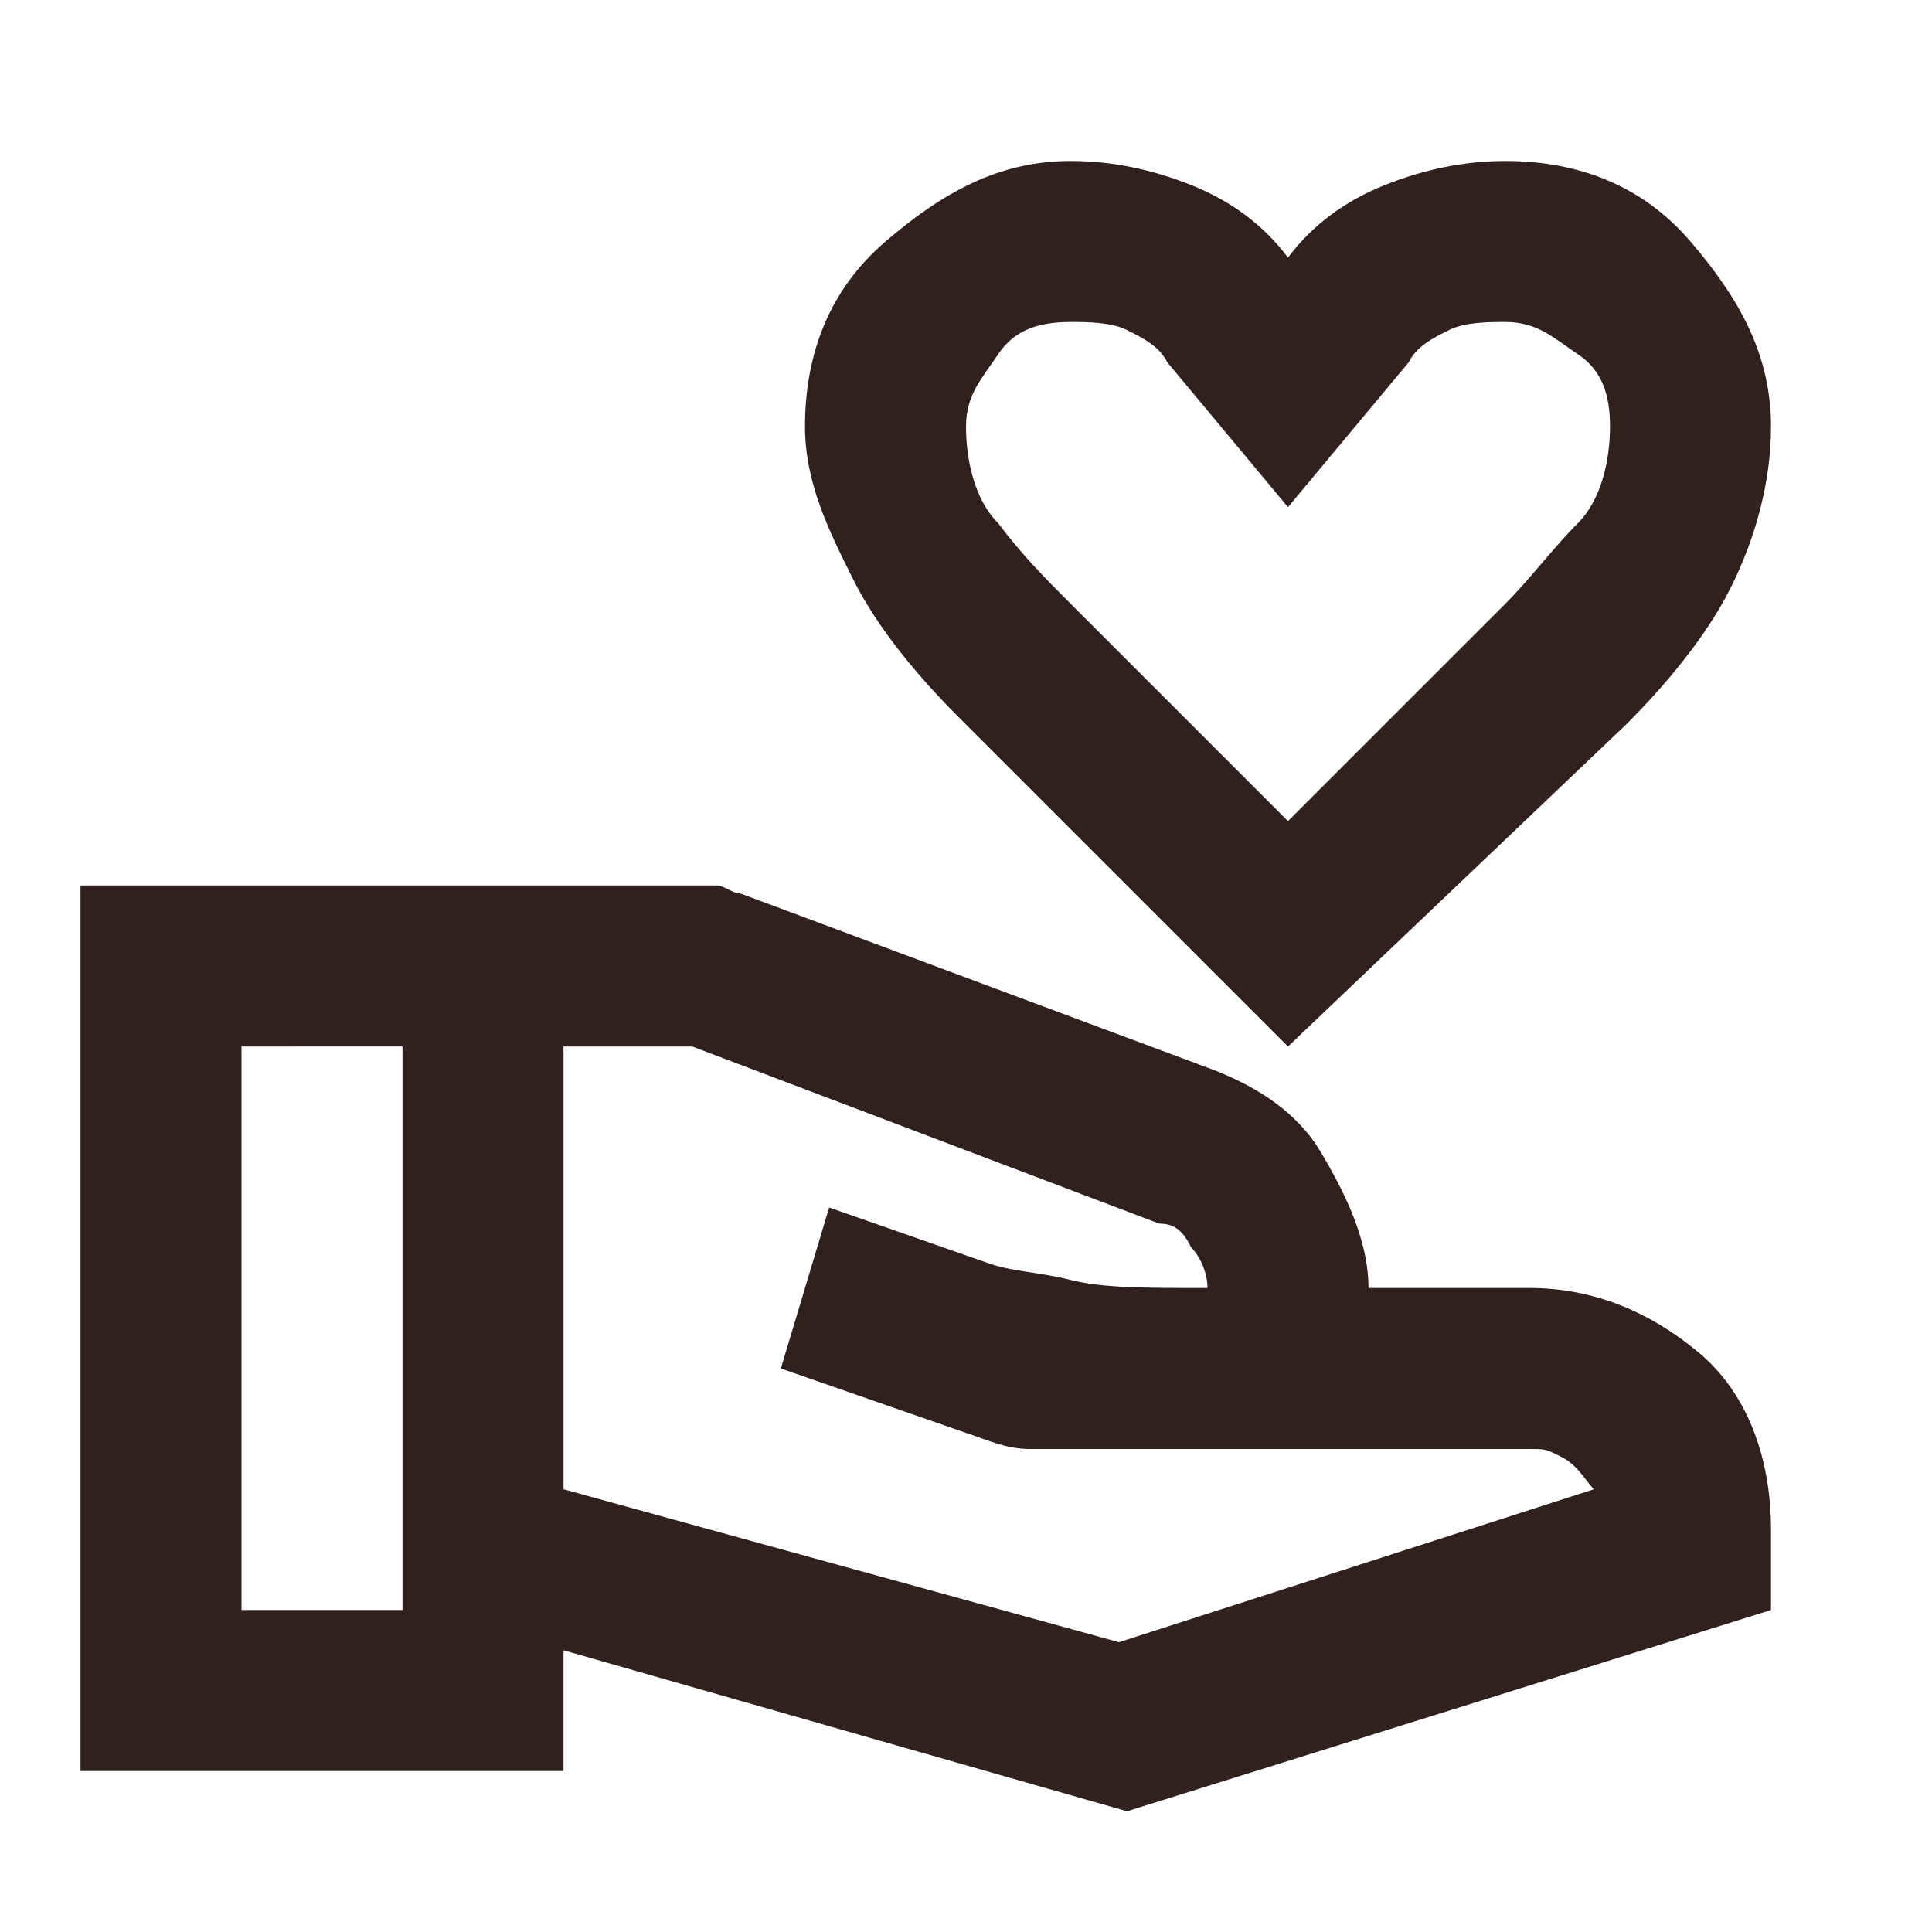
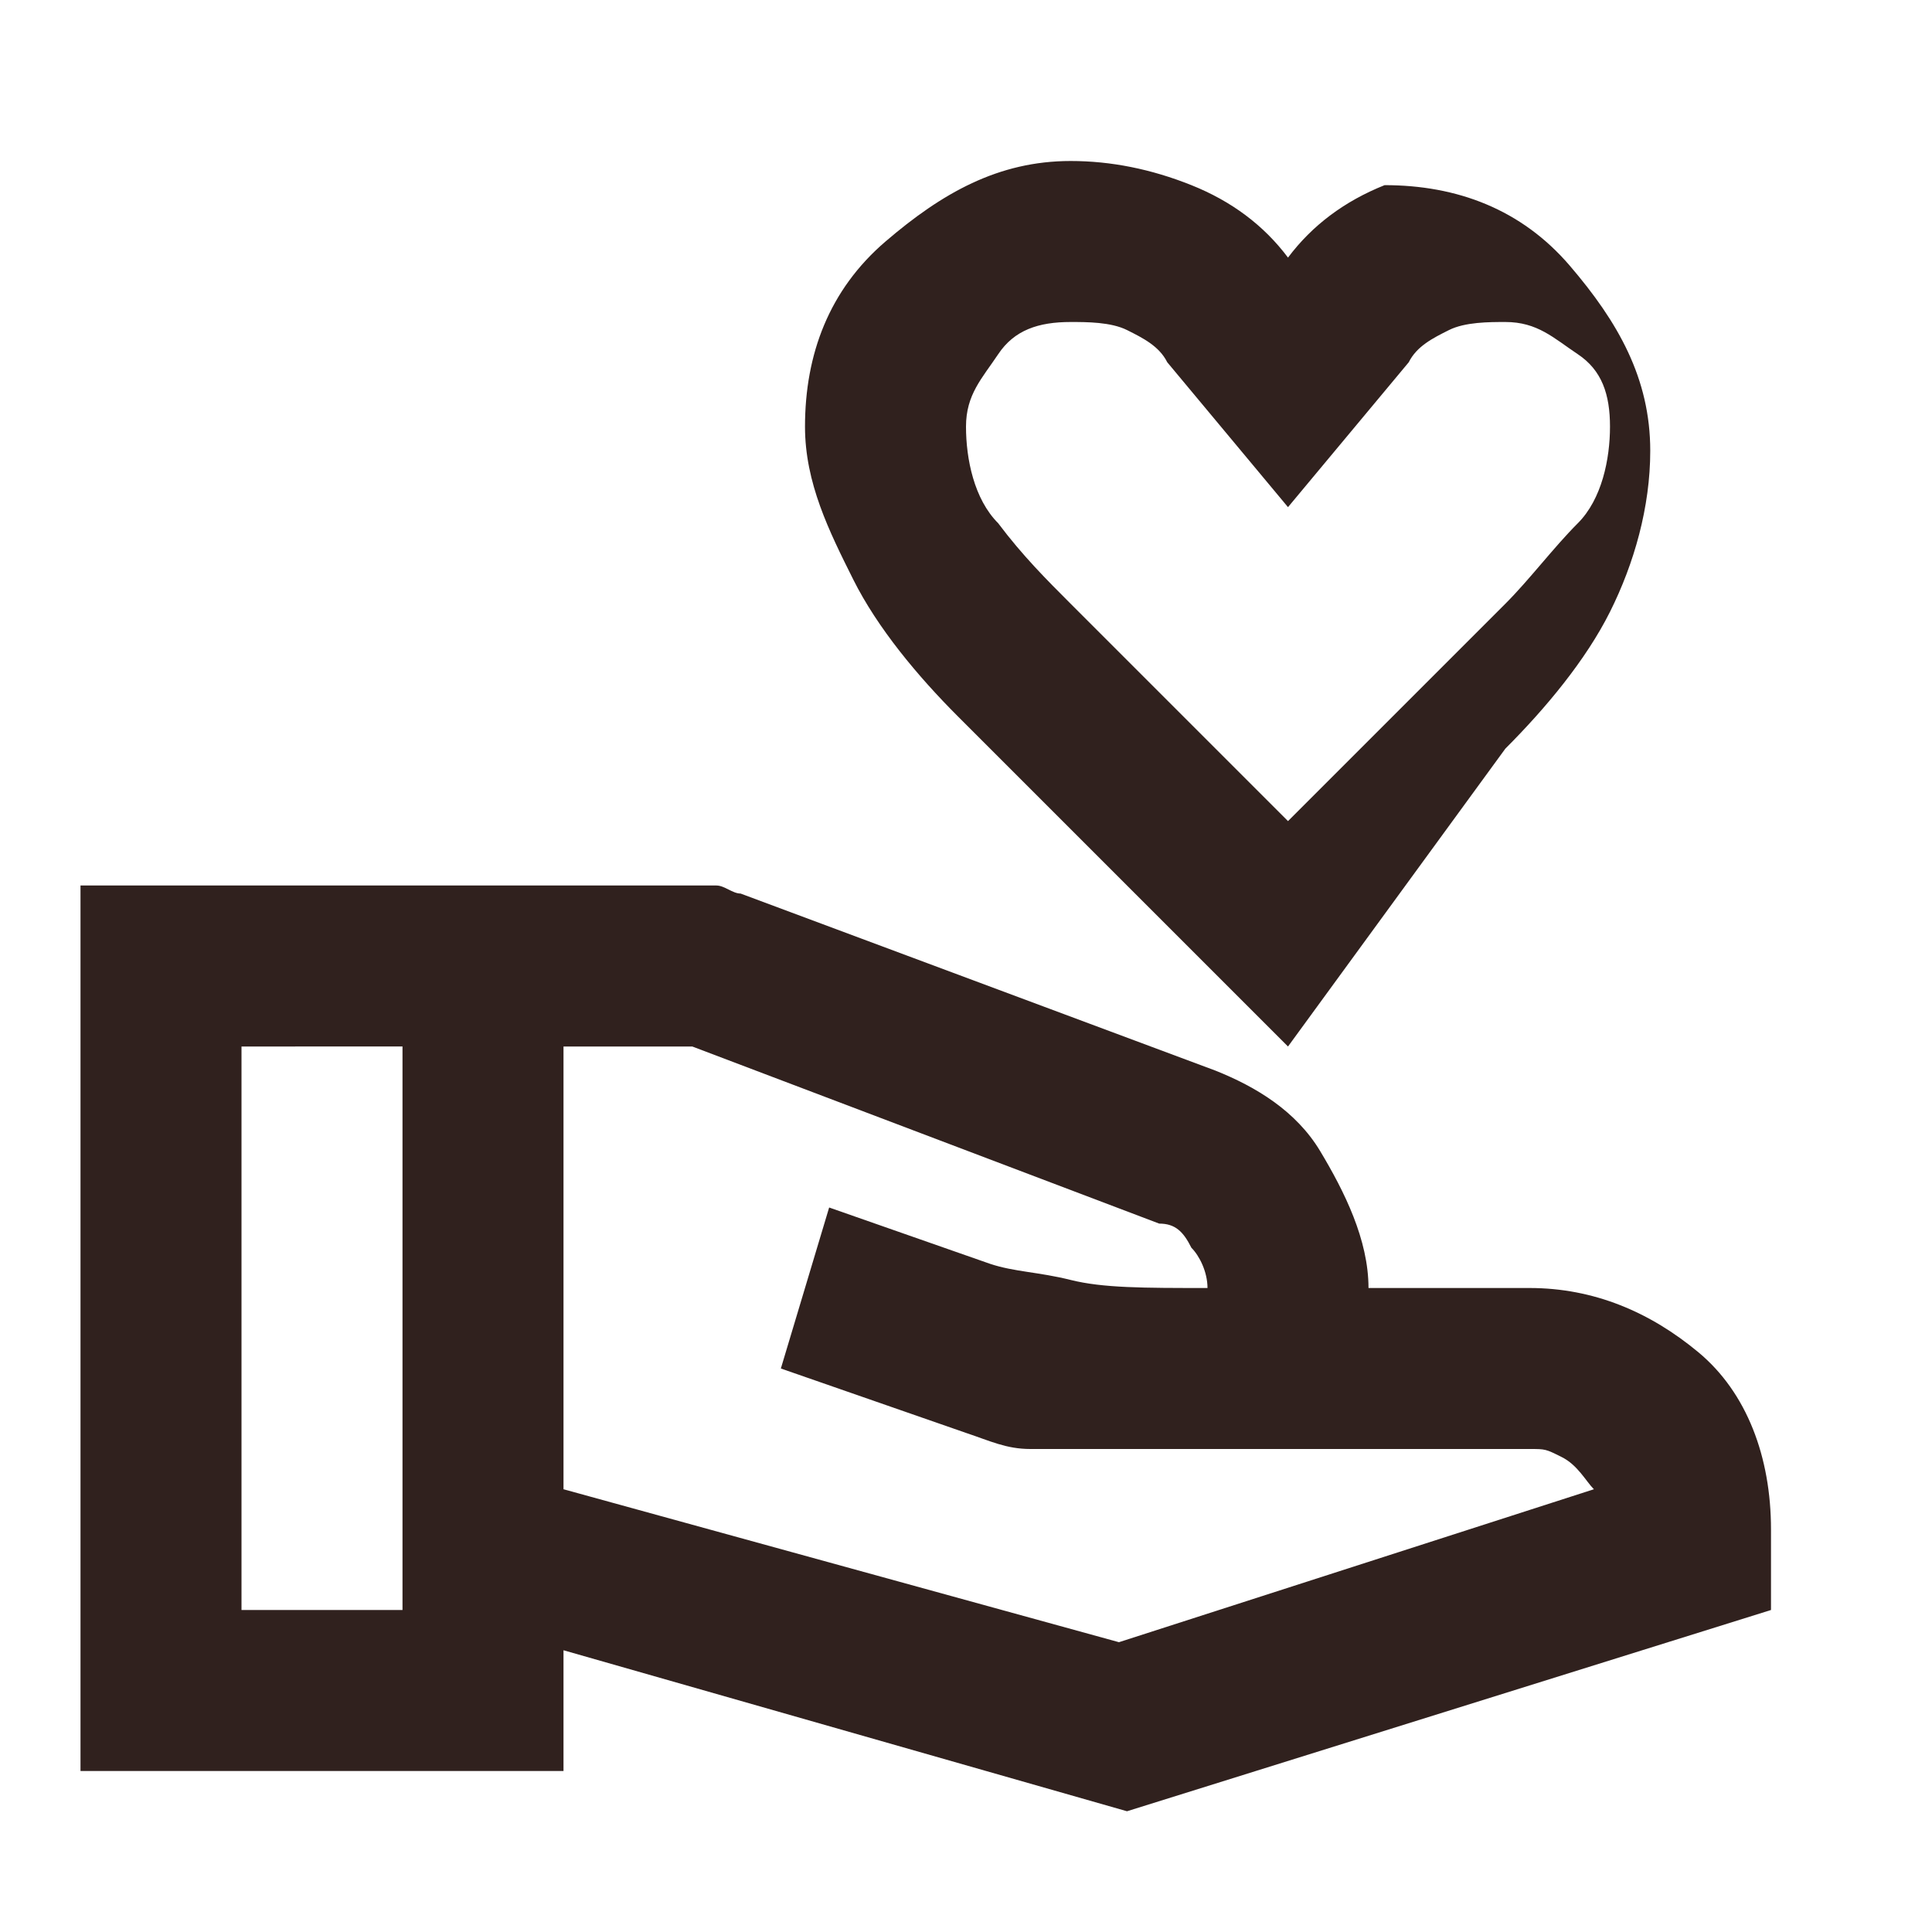
<svg xmlns="http://www.w3.org/2000/svg" version="1.1" id="Layer_1" x="0px" y="0px" viewBox="0 0 24 24" style="enable-background:new 0 0 24 24;" xml:space="preserve">
  <style type="text/css">
	.st0{fill:#30211E;}
</style>
-   <path class="st0" d="M16,13l-4.1-4.1c-0.5-0.5-1-1.1-1.3-1.7S10,6,10,5.3c0-0.9,0.3-1.7,1-2.3s1.4-1,2.3-1c0.5,0,1,0.1,1.5,0.3  c0.5,0.2,0.9,0.5,1.2,0.9c0.3-0.4,0.7-0.7,1.2-0.9c0.5-0.2,1-0.3,1.5-0.3c0.9,0,1.7,0.3,2.3,1s1,1.4,1,2.3c0,0.7-0.2,1.4-0.5,2  s-0.8,1.2-1.3,1.7L16,13z M16,10.2l2.7-2.7c0.3-0.3,0.6-0.7,0.9-1C19.9,6.2,20,5.7,20,5.3c0-0.4-0.1-0.7-0.4-0.9S19.1,4,18.7,4  c-0.2,0-0.5,0-0.7,0.1s-0.4,0.2-0.5,0.4L16,6.3l-1.5-1.8c-0.1-0.2-0.3-0.3-0.5-0.4C13.8,4,13.5,4,13.3,4c-0.4,0-0.7,0.1-0.9,0.4  S12,4.9,12,5.3c0,0.4,0.1,0.9,0.4,1.2c0.3,0.4,0.6,0.7,0.9,1L16,10.2z M7,18.5l6.9,1.9l5.9-1.9c-0.1-0.1-0.2-0.3-0.4-0.4  S19.2,18,19,18h-5.1c-0.4,0-0.8,0-1.1,0c-0.3,0-0.5-0.1-0.8-0.2L9.7,17l0.6-2l2,0.7c0.3,0.1,0.6,0.1,1,0.2S14.2,16,15,16  c0-0.2-0.1-0.4-0.2-0.5c-0.1-0.2-0.2-0.3-0.4-0.3L8.6,13H7V18.5z M1,22V11h7.6c0.1,0,0.2,0,0.3,0c0.1,0,0.2,0.1,0.3,0.1l5.9,2.2  c0.5,0.2,1,0.5,1.3,1S17,15.4,17,16h2c0.8,0,1.5,0.3,2.1,0.8c0.6,0.5,0.9,1.3,0.9,2.2v1l-8,2.5l-7-2V22H1z M3,20h2v-7H3V20z" />
+   <path class="st0" d="M16,13l-4.1-4.1c-0.5-0.5-1-1.1-1.3-1.7S10,6,10,5.3c0-0.9,0.3-1.7,1-2.3s1.4-1,2.3-1c0.5,0,1,0.1,1.5,0.3  c0.5,0.2,0.9,0.5,1.2,0.9c0.3-0.4,0.7-0.7,1.2-0.9c0.9,0,1.7,0.3,2.3,1s1,1.4,1,2.3c0,0.7-0.2,1.4-0.5,2  s-0.8,1.2-1.3,1.7L16,13z M16,10.2l2.7-2.7c0.3-0.3,0.6-0.7,0.9-1C19.9,6.2,20,5.7,20,5.3c0-0.4-0.1-0.7-0.4-0.9S19.1,4,18.7,4  c-0.2,0-0.5,0-0.7,0.1s-0.4,0.2-0.5,0.4L16,6.3l-1.5-1.8c-0.1-0.2-0.3-0.3-0.5-0.4C13.8,4,13.5,4,13.3,4c-0.4,0-0.7,0.1-0.9,0.4  S12,4.9,12,5.3c0,0.4,0.1,0.9,0.4,1.2c0.3,0.4,0.6,0.7,0.9,1L16,10.2z M7,18.5l6.9,1.9l5.9-1.9c-0.1-0.1-0.2-0.3-0.4-0.4  S19.2,18,19,18h-5.1c-0.4,0-0.8,0-1.1,0c-0.3,0-0.5-0.1-0.8-0.2L9.7,17l0.6-2l2,0.7c0.3,0.1,0.6,0.1,1,0.2S14.2,16,15,16  c0-0.2-0.1-0.4-0.2-0.5c-0.1-0.2-0.2-0.3-0.4-0.3L8.6,13H7V18.5z M1,22V11h7.6c0.1,0,0.2,0,0.3,0c0.1,0,0.2,0.1,0.3,0.1l5.9,2.2  c0.5,0.2,1,0.5,1.3,1S17,15.4,17,16h2c0.8,0,1.5,0.3,2.1,0.8c0.6,0.5,0.9,1.3,0.9,2.2v1l-8,2.5l-7-2V22H1z M3,20h2v-7H3V20z" />
</svg>